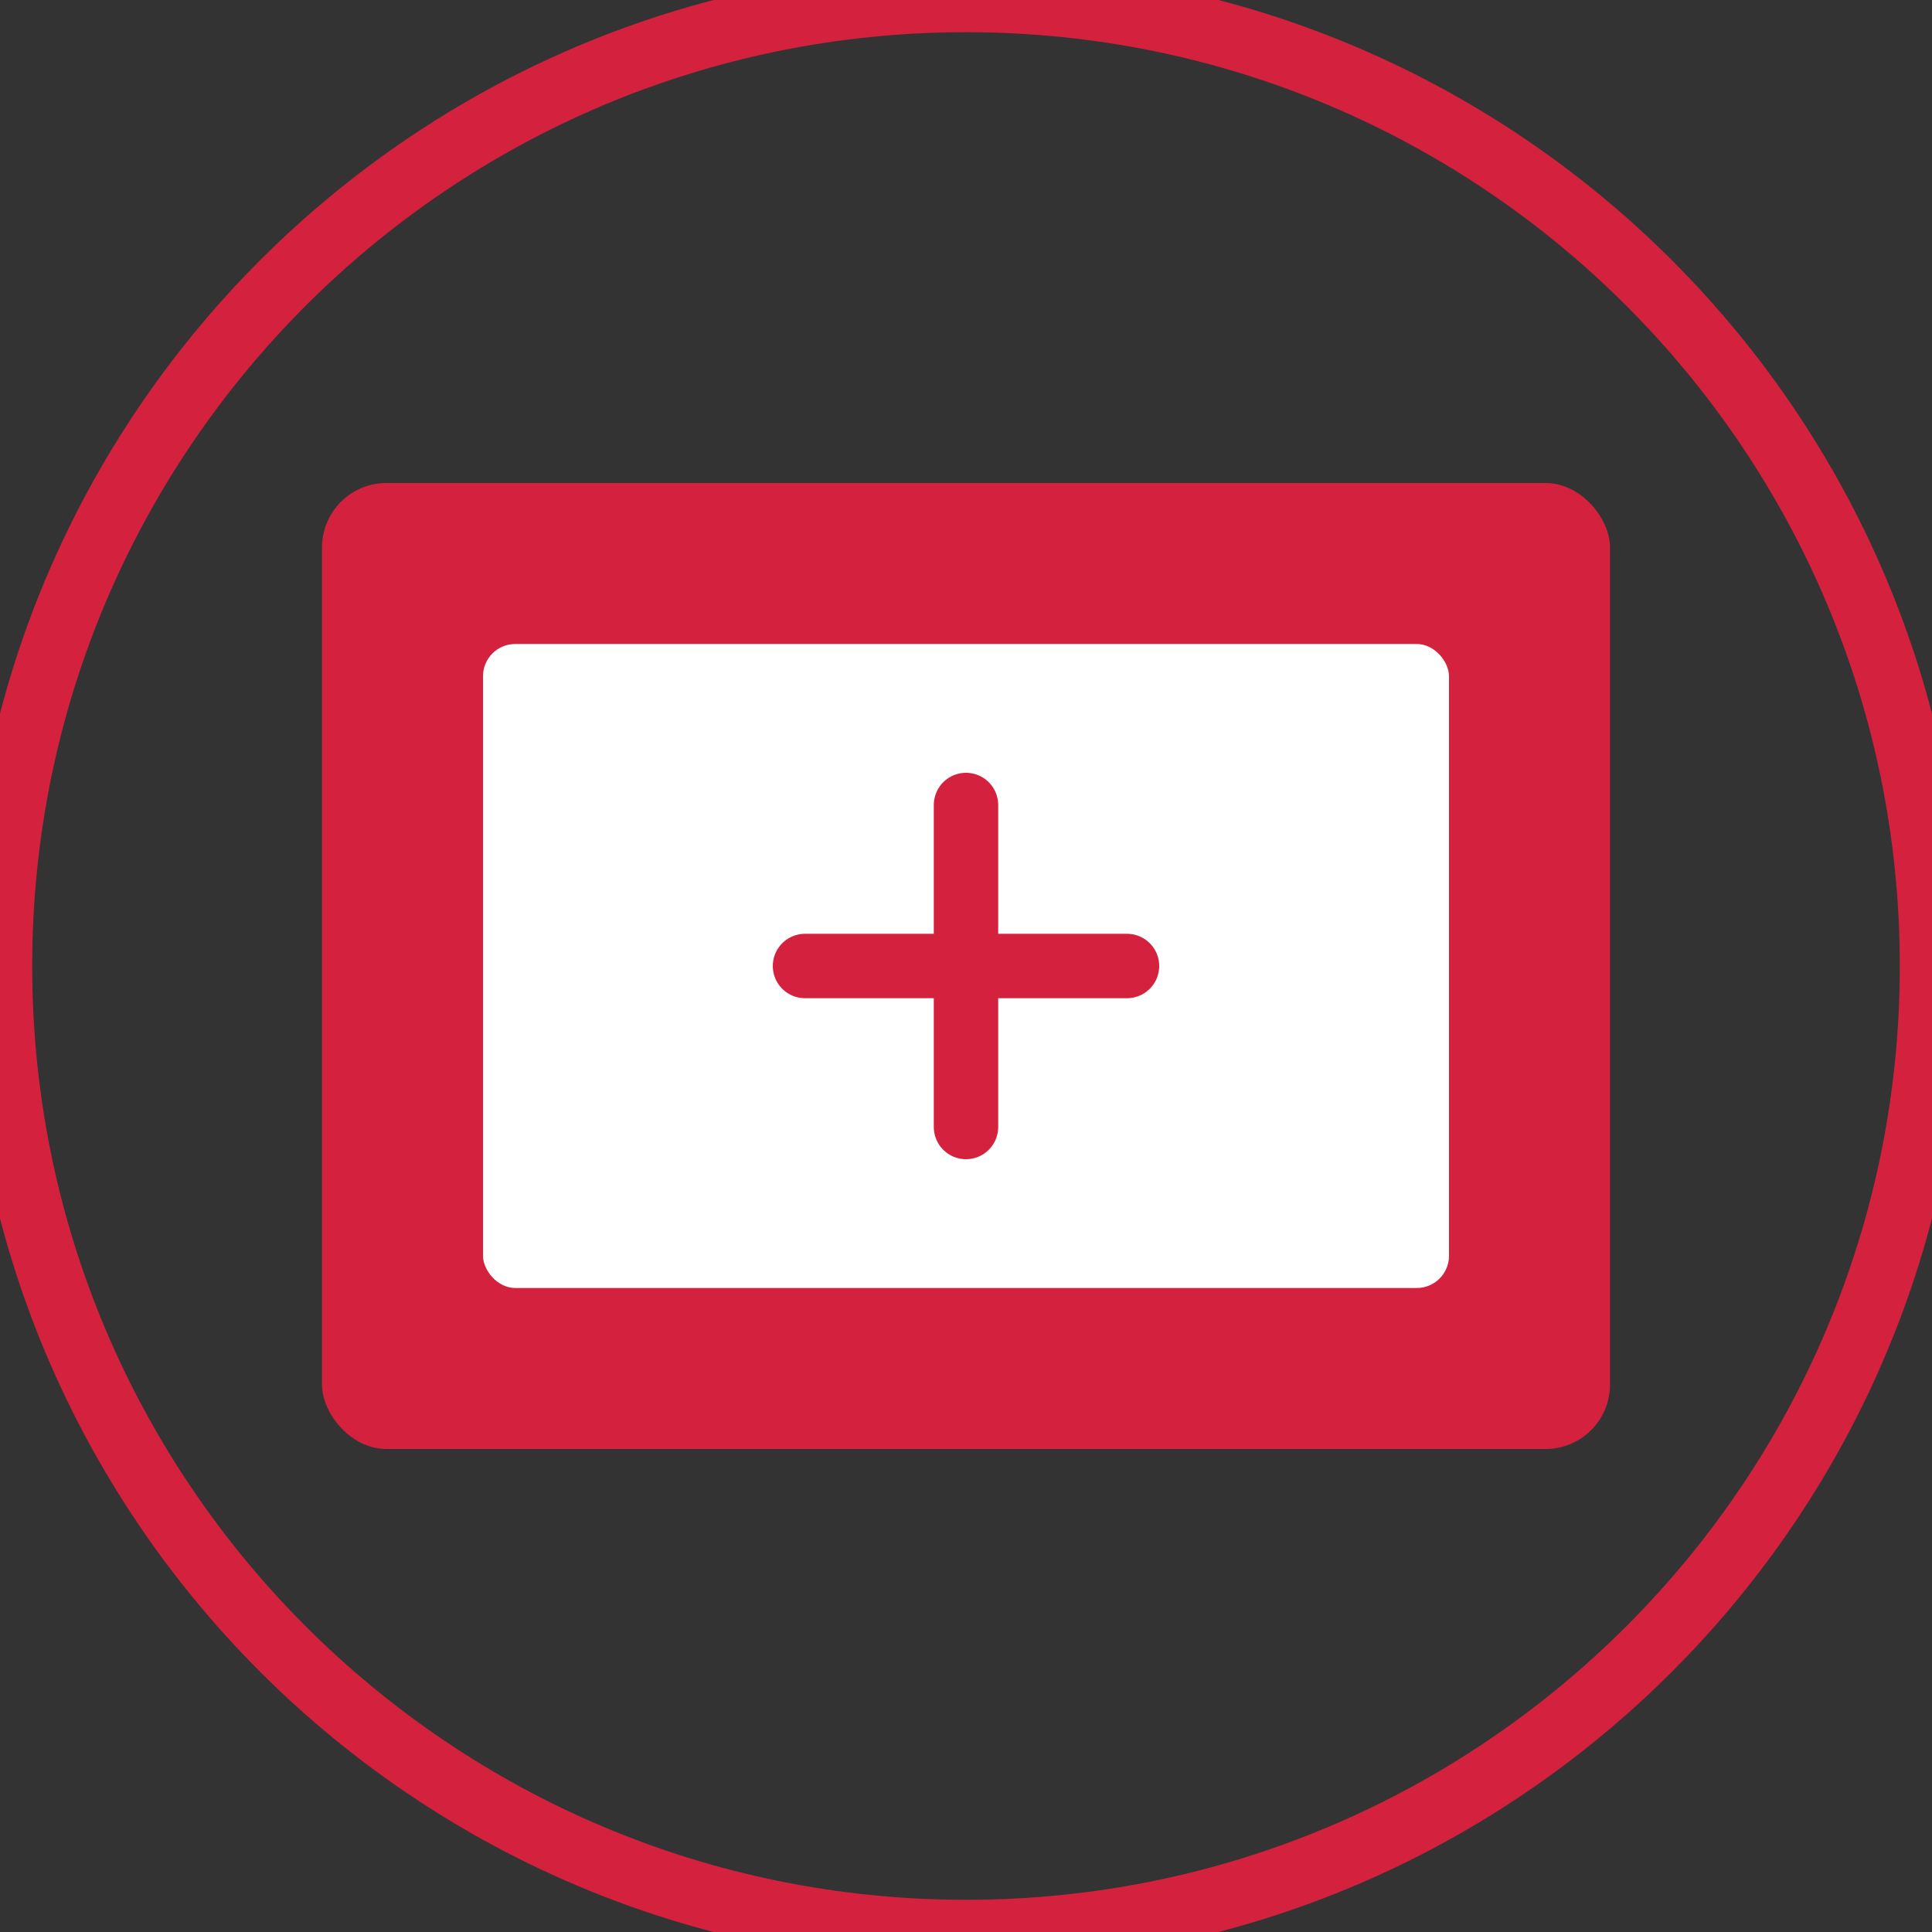
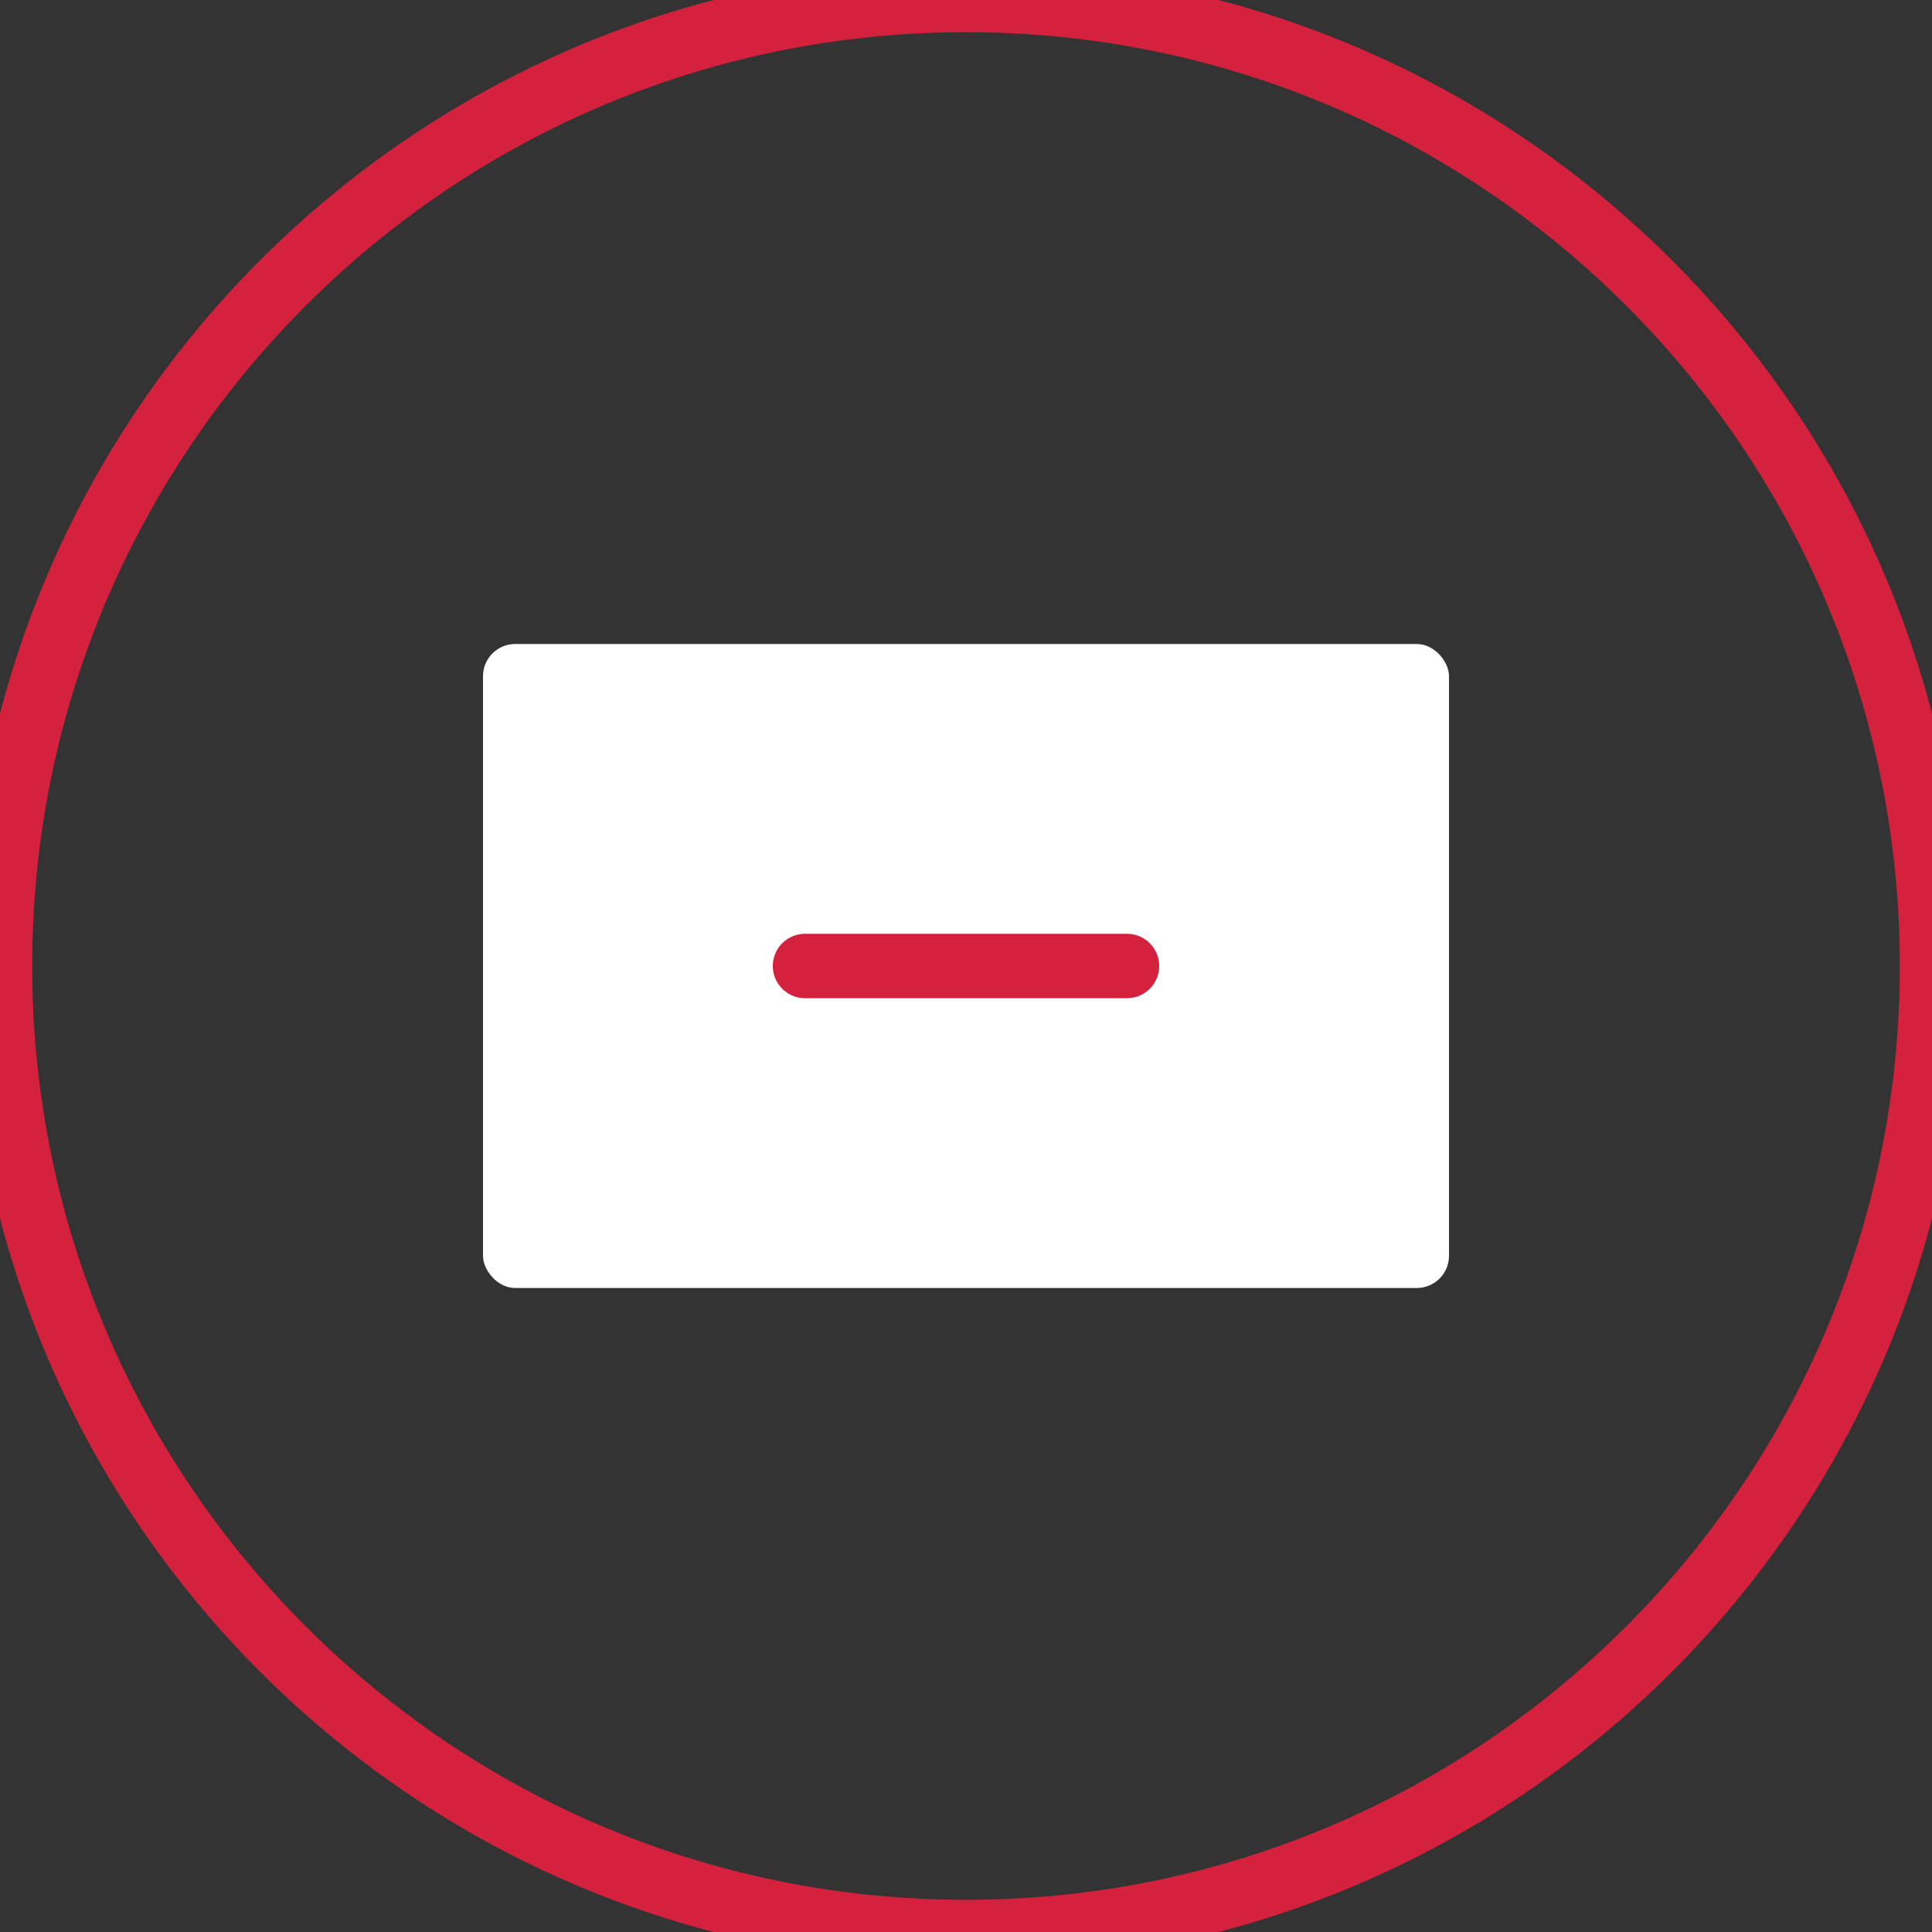
<svg xmlns="http://www.w3.org/2000/svg" width="60" height="60" viewBox="0 0 60 60" fill="none">
  <rect x="0" y="0" width="60" height="60" fill="#333333" stroke="none" />
-   <rect x="10" y="15" width="40" height="30" rx="2" fill="#D4213D" />
  <rect x="15" y="20" width="30" height="20" rx="1" fill="white" />
  <path d="M25 30H35" stroke="#D4213D" stroke-width="2" stroke-linecap="round" />
-   <path d="M30 25V35" stroke="#D4213D" stroke-width="2" stroke-linecap="round" />
  <path d="M30 60C46.569 60 60 46.569 60 30C60 13.431 46.569 0 30 0C13.431 0 0 13.431 0 30C0 46.569 13.431 60 30 60Z" stroke="#D4213D" stroke-width="2" fill="none" />
</svg>